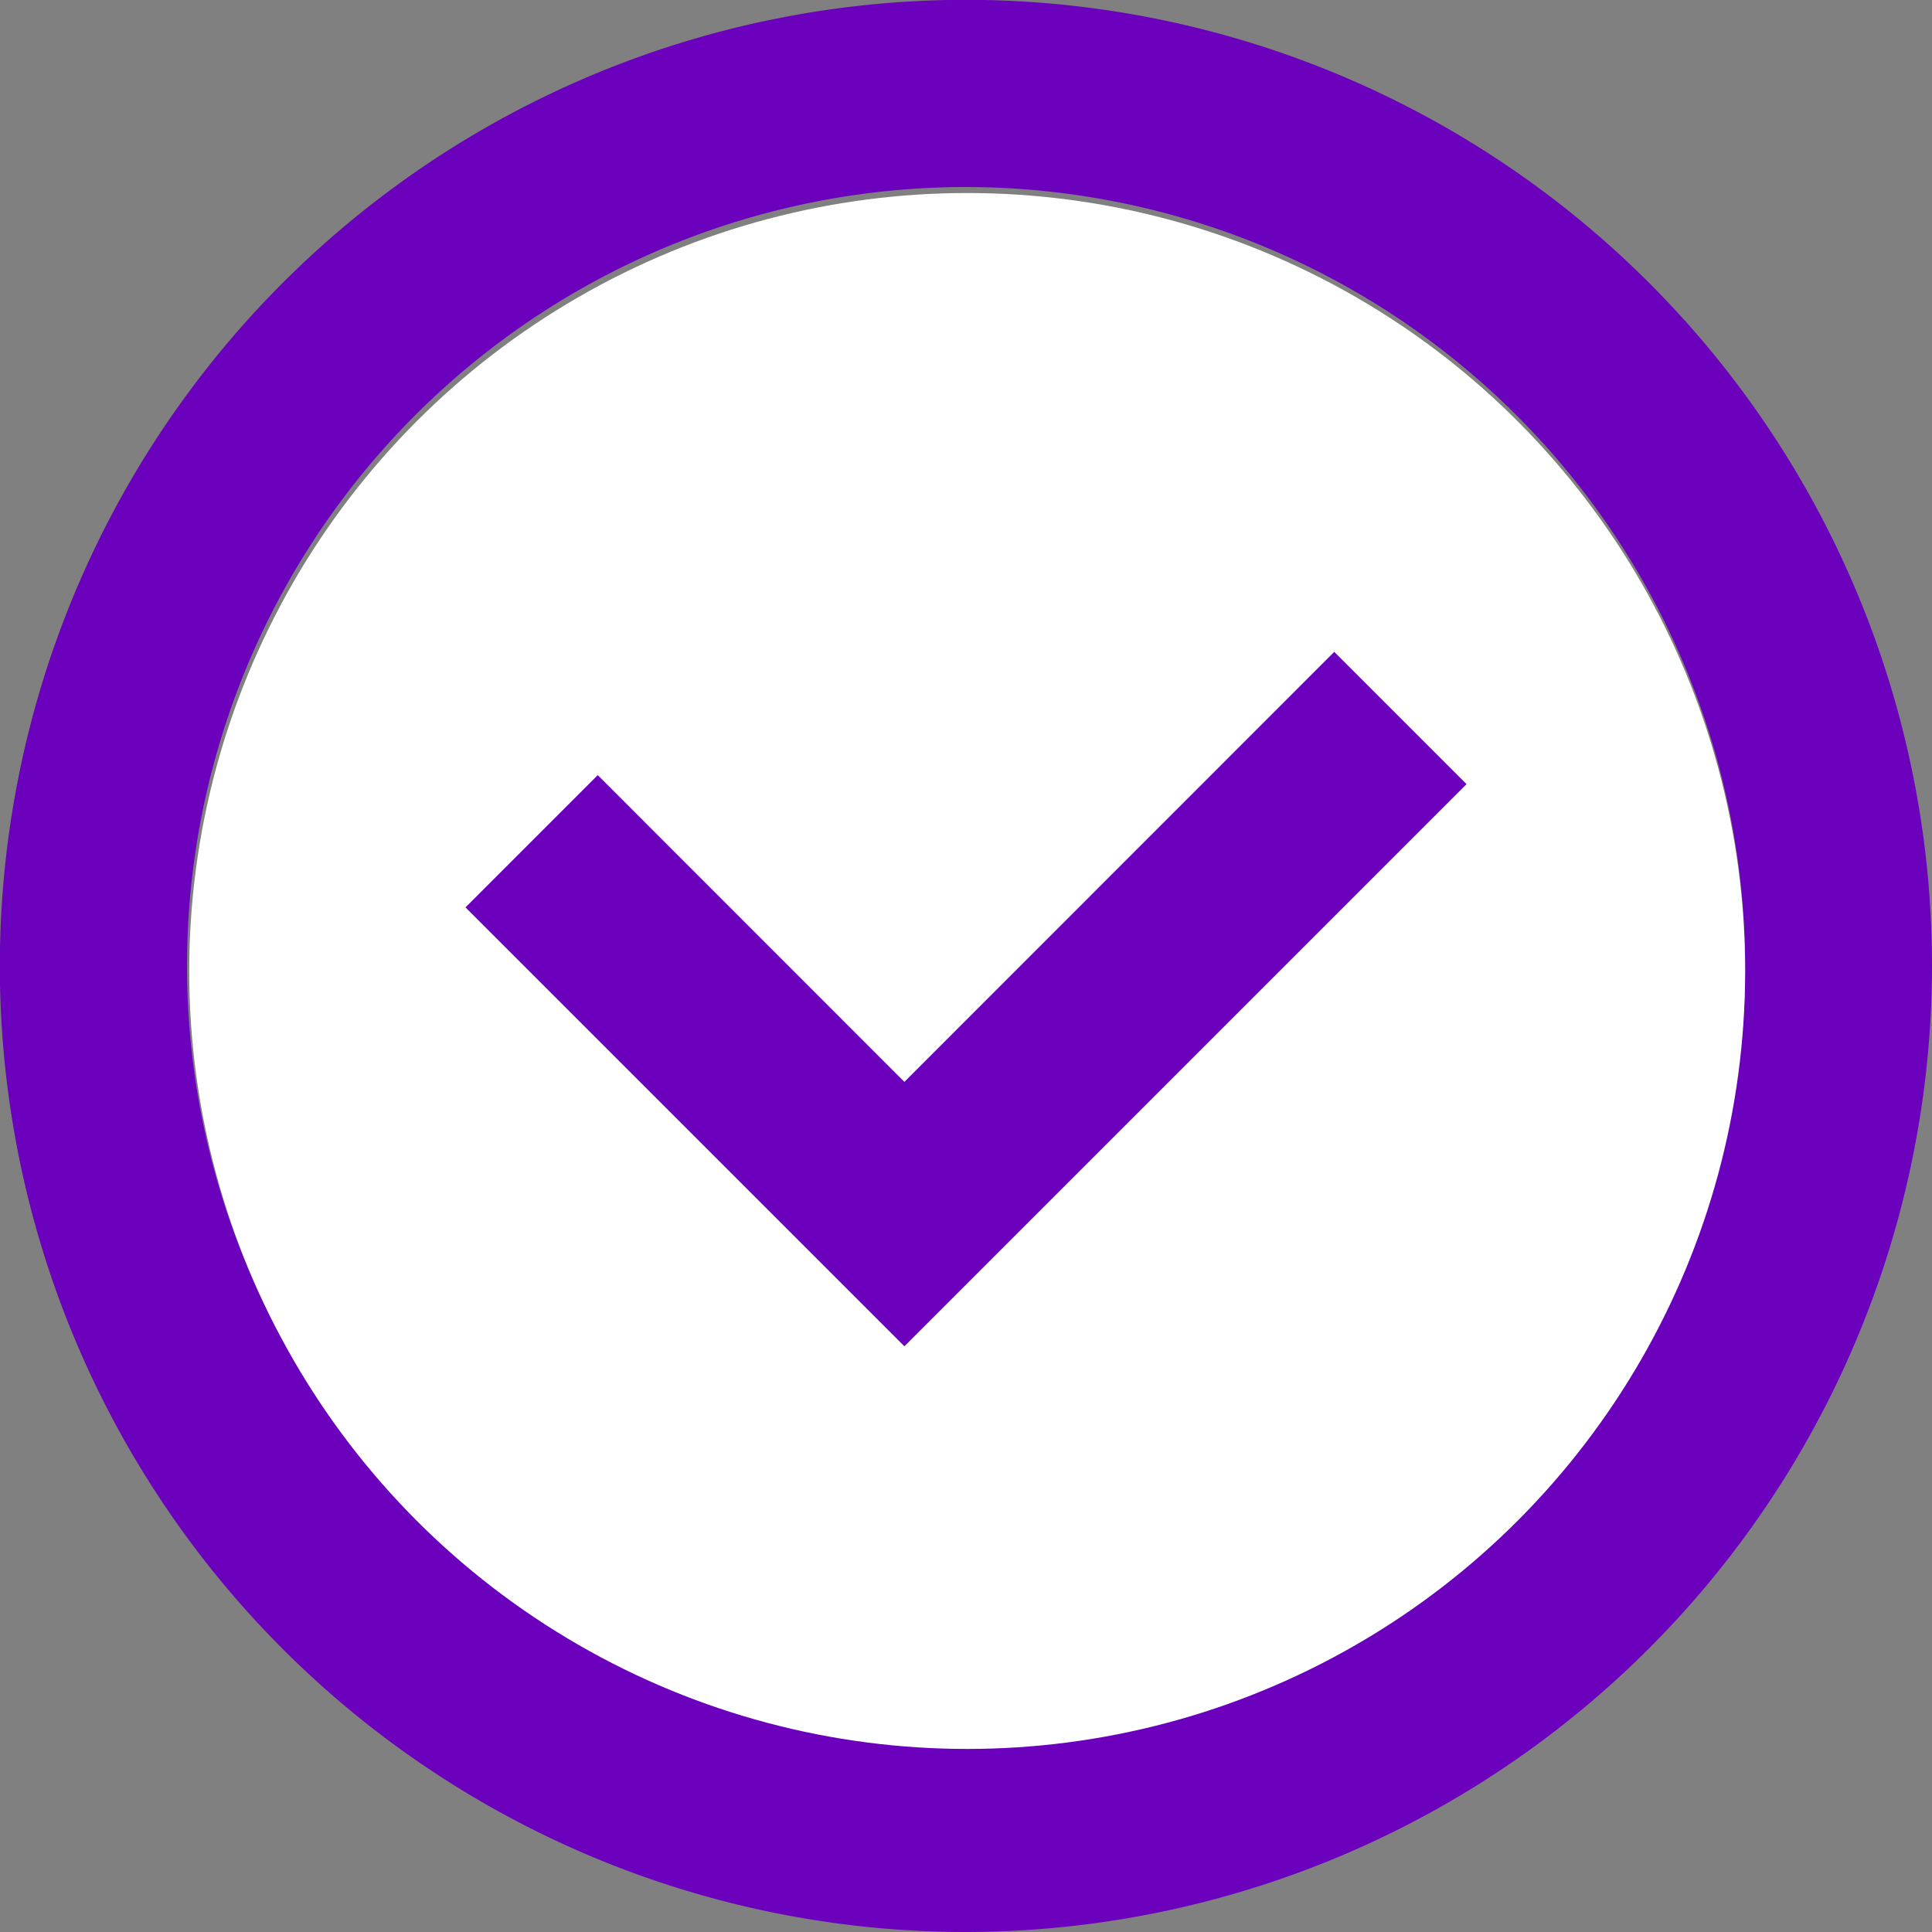
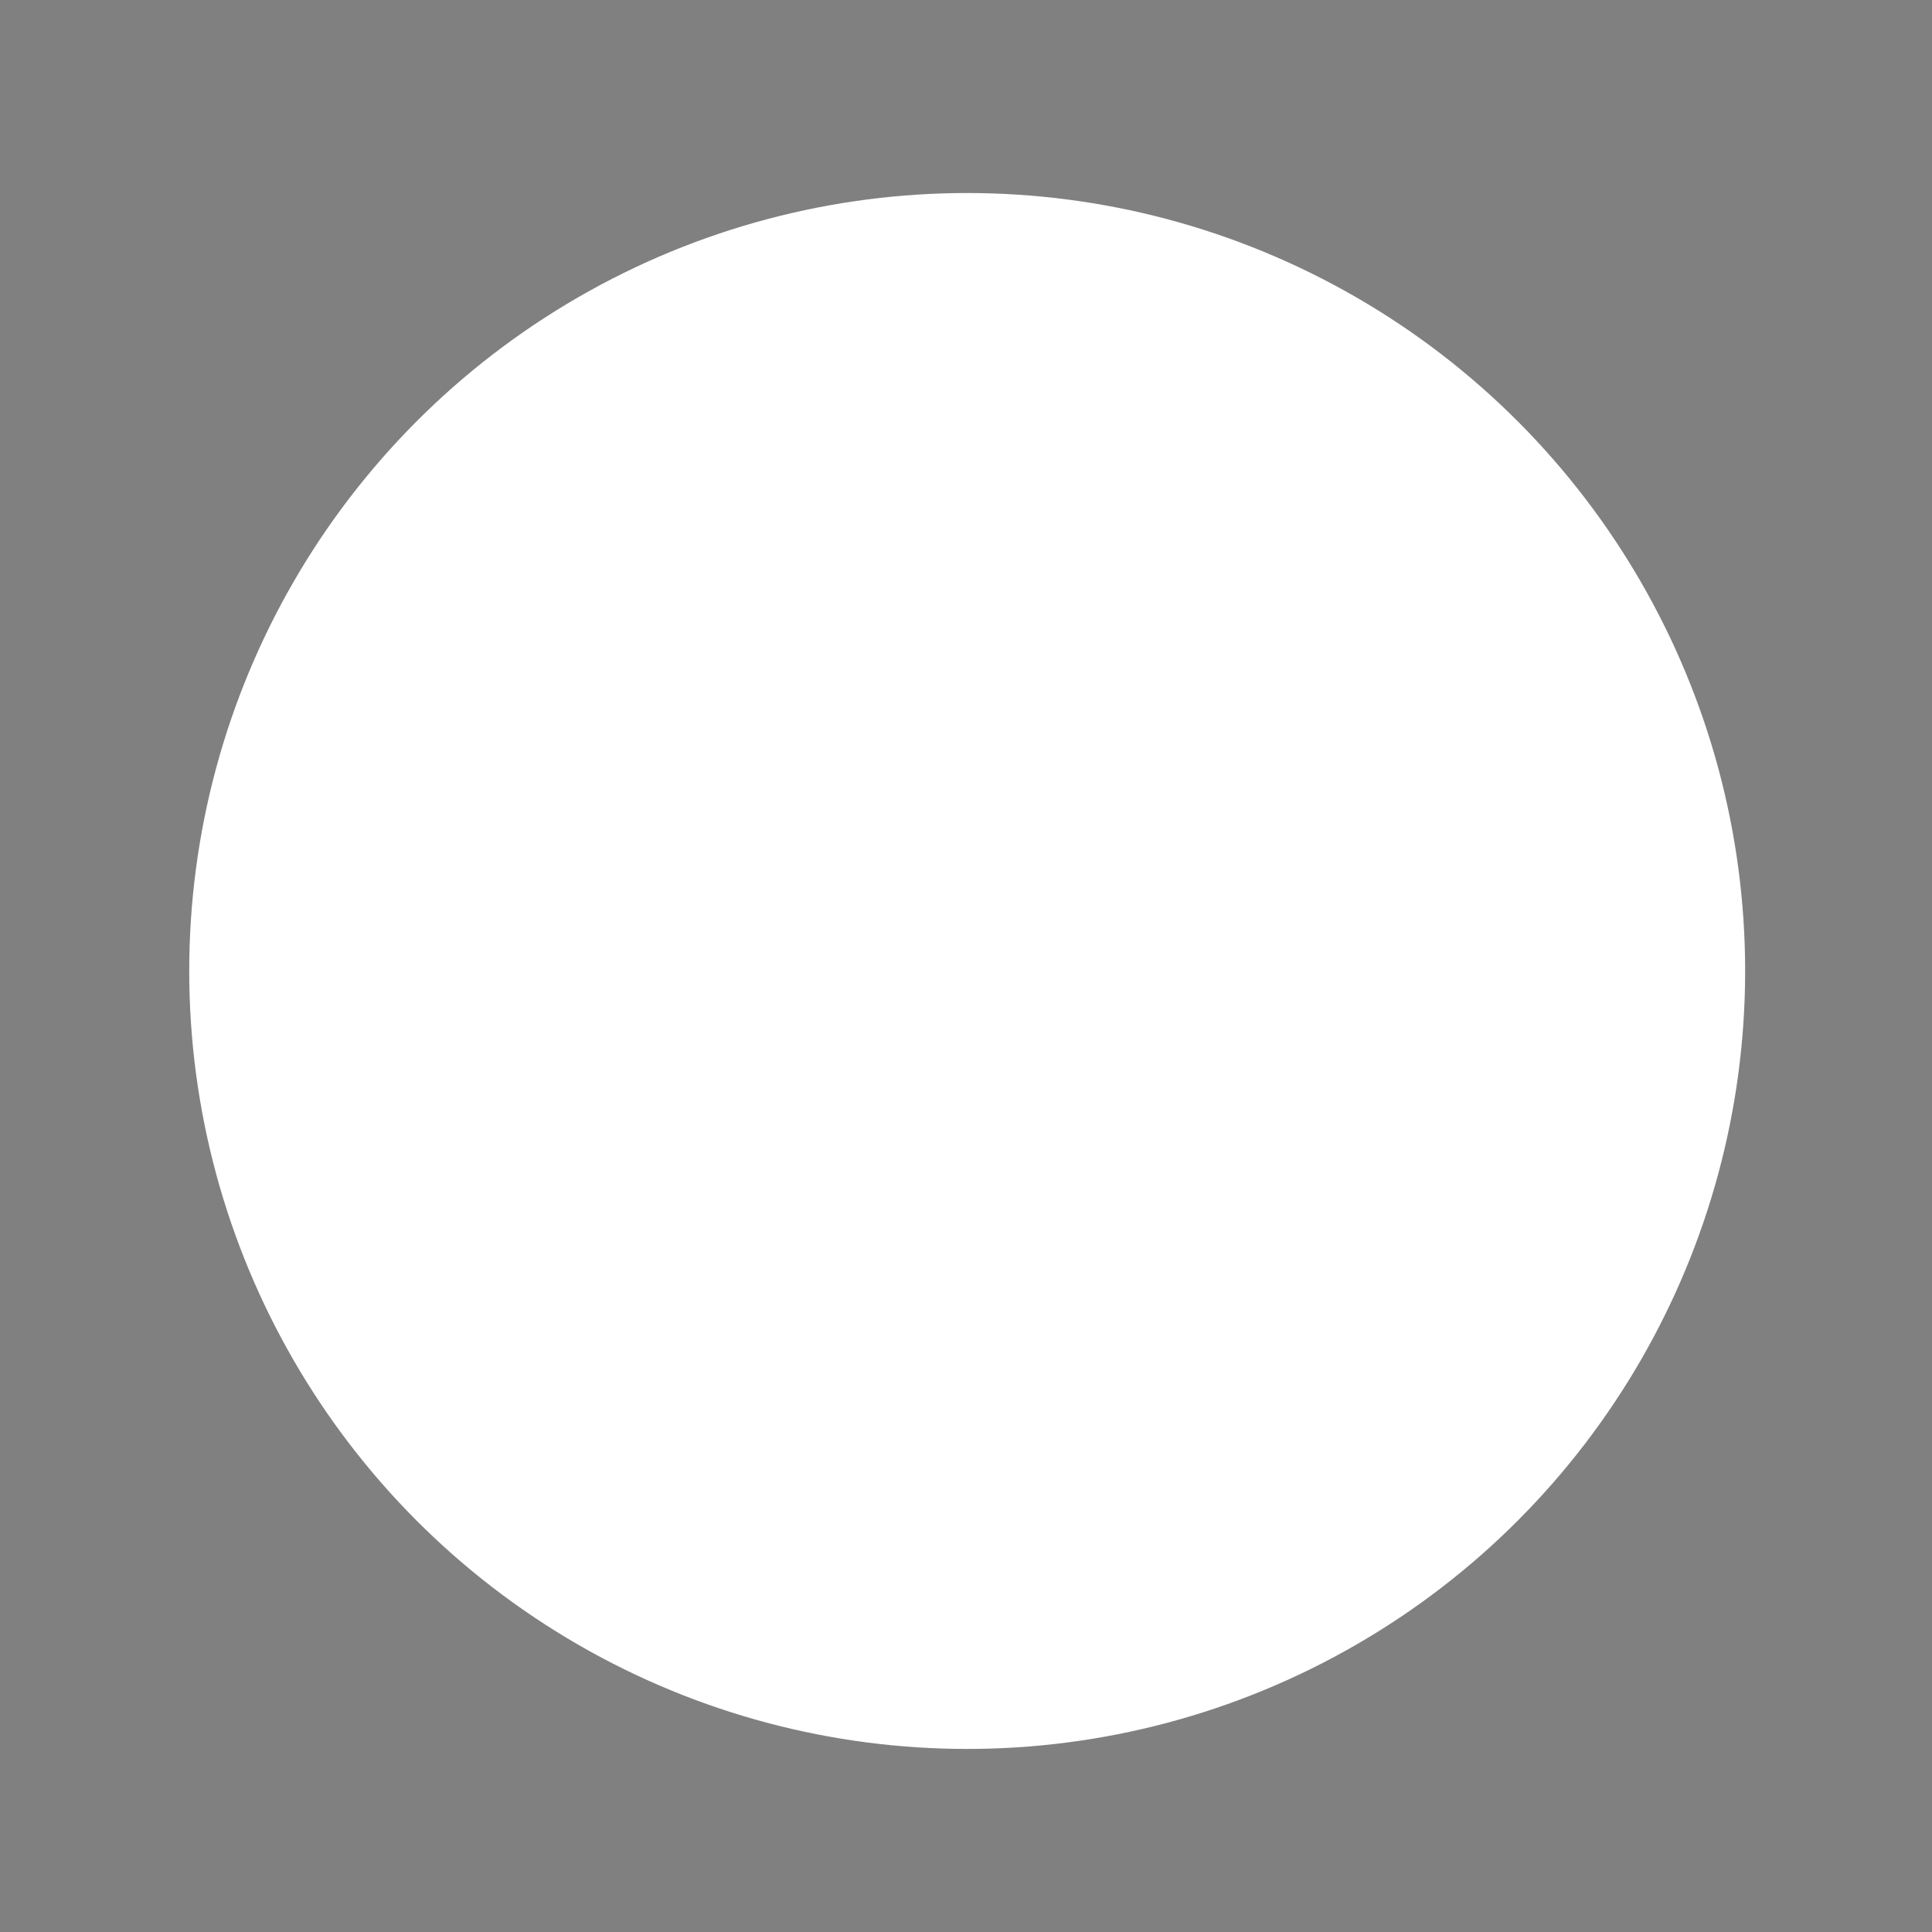
<svg xmlns="http://www.w3.org/2000/svg" viewBox="0 0 122.11 122.11">
  <rect x="0" y="0" width="122.11" height="122.11" fill="#808080" stroke="none" />
  <defs>
    <style>.cls-1{fill:#6b00bd;}.cls-2{fill:#fff;}</style>
  </defs>
  <title>check@1x</title>
  <g id="Слой_2" data-name="Слой 2">
    <g id="Слой_1-2" data-name="Слой 1">
-       <path class="cls-1" d="M61.06,122.11a61.06,61.06,0,1,1,61.05-61A61.13,61.13,0,0,1,61.06,122.11Zm0-110.29A49.24,49.24,0,1,0,110.3,61.06,49.3,49.3,0,0,0,61.06,11.82Z" />
      <circle class="cls-2" cx="61.13" cy="61.37" r="49.17" />
-       <polygon class="cls-1" points="57.16 85.09 29.42 57.35 37.78 48.99 57.16 68.38 84.33 41.2 92.69 49.56 57.16 85.09" />
    </g>
  </g>
</svg>